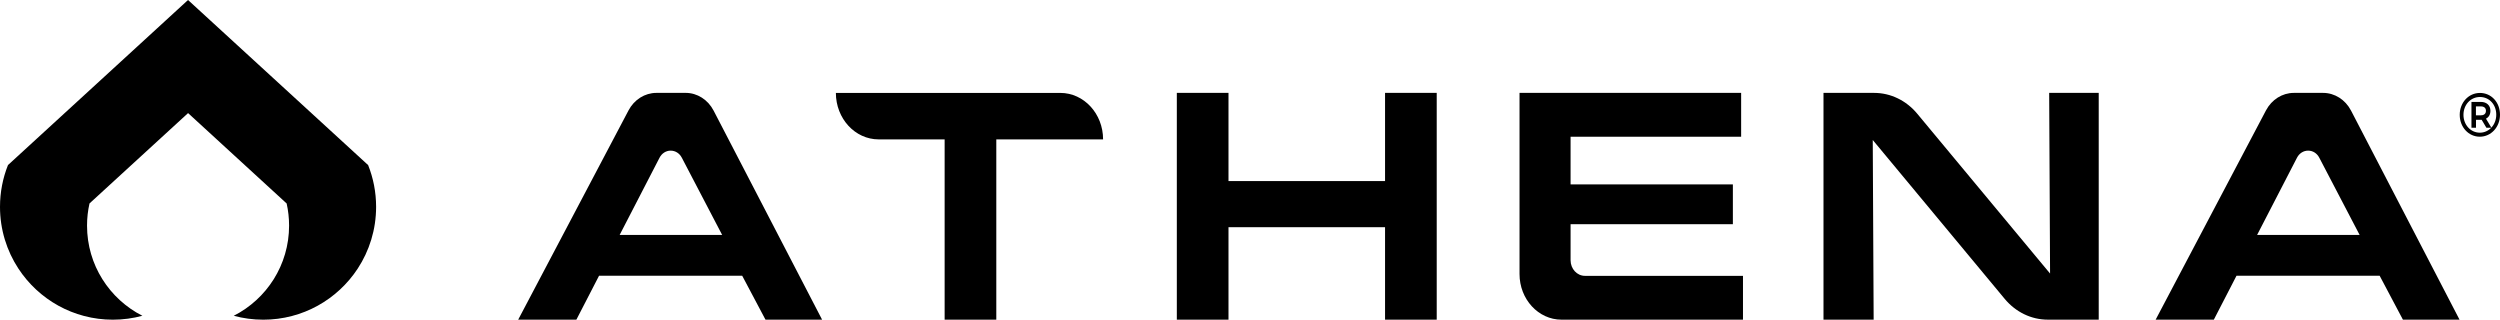
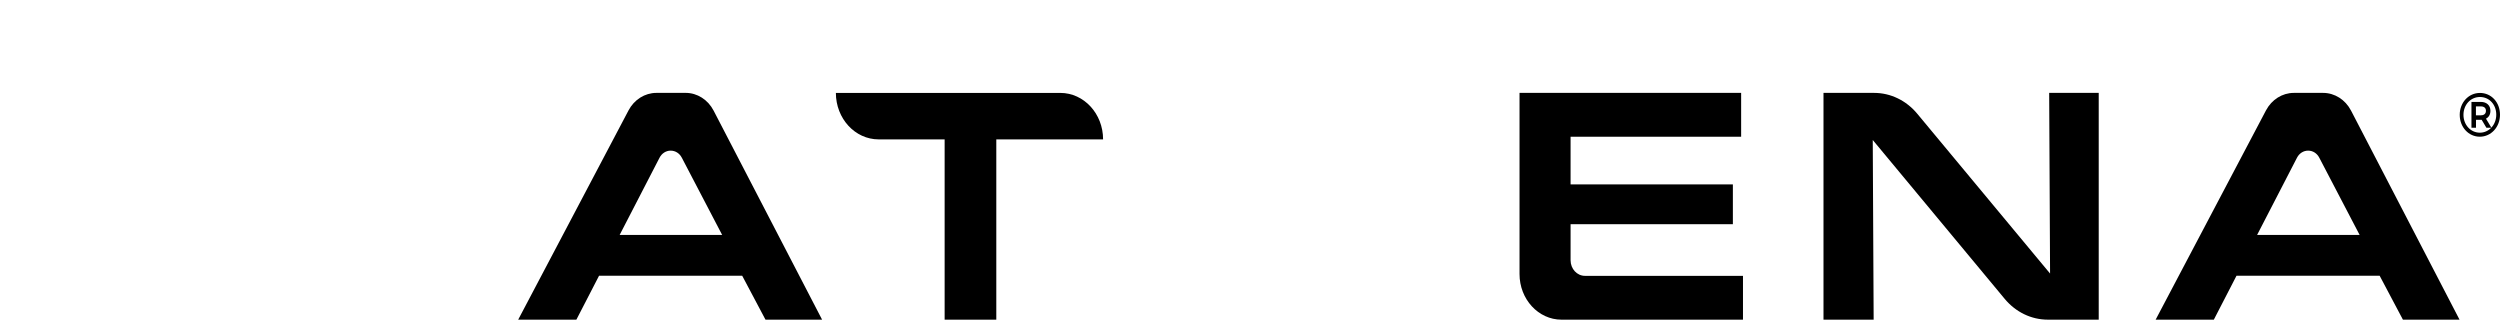
<svg xmlns="http://www.w3.org/2000/svg" id="Layer_2" data-name="Layer 2" viewBox="0 0 1425 182.21">
  <g id="Layer_1-2" data-name="Layer 1">
    <g>
-       <path d="M214.38,117.9c0,12.99-3.86,25.09-10.49,35.21-11.48,17.53-31.3,29.11-53.82,29.11-5.82,0-11.47-.77-16.83-2.23,18.71-9.5,31.54-28.94,31.54-51.37,0-4.35-.48-8.58-1.39-12.64l-56.19-51.52-56.18,51.5c-.93,4.07-1.41,8.31-1.41,12.66,0,22.43,12.83,41.86,31.54,51.37-5.36,1.45-11,2.23-16.83,2.23-22.52,0-42.34-11.58-53.82-29.11C3.86,142.99,0,130.89,0,117.9c0-8.42,1.62-16.45,4.55-23.82h0S107.18,0,107.18,0l102.66,94.11c2.93,7.36,4.54,15.39,4.54,23.78Z" />
      <g>
        <path d="M390.83,52.95h-16.72c-6.53,0-12.61,3.82-15.85,9.98l-62.89,119.27h33.17l12.92-25.03h81.59l13.27,25.03h32.27l-61.84-119.16c-3.23-6.23-9.33-10.1-15.91-10.1ZM382.27,85.87h.02c2.66,0,5.03,1.5,6.34,4.01l23,44.03h-58.43l22.73-44c1.31-2.53,3.68-4.04,6.34-4.05Z" />
        <path d="M1340.09,63.05c-3.23-6.23-9.33-10.1-15.91-10.1h-16.72c-6.53,0-12.6,3.82-15.85,9.98l-62.89,119.27h33.17l12.92-25.03h81.59l13.26,25.03h32.27l-61.84-119.16ZM1344.98,133.91h-58.43l22.73-44c1.3-2.53,3.68-4.04,6.34-4.05h.02c2.66,0,5.03,1.5,6.34,4.01l23,44.03Z" />
        <path d="M500.85,79.45h37.59v102.76h29.45v-102.76h60.87c0-14.63-10.92-26.49-24.39-26.49h-127.92c0,14.63,10.92,26.49,24.39,26.49Z" />
-         <polygon points="789.48 103.2 700.24 103.2 700.24 52.95 670.79 52.95 670.79 182.21 700.24 182.21 700.24 129.5 789.48 129.5 789.48 182.21 818.93 182.21 818.93 52.95 789.48 52.95 789.48 103.2" />
        <path d="M895.23,127.79h92.51v-22.7h-92.51v-27.16h97.22v-24.98h-126.32v103.25c0,14.36,10.72,26.01,23.94,26.01h103.43v-24.98h-90.09c-4.52,0-8.18-3.98-8.18-8.89v-20.55Z" />
        <path d="M1168.54,155.92l-75.73-91.12c-6.27-7.54-15.18-11.85-24.54-11.85h-28.88v129.25h28.59l-.51-102.4,75.2,90.54c6.27,7.55,15.19,11.86,24.55,11.86h29.05V52.95h-28.24l.51,102.97Z" />
        <path d="M1413.55,52.98c-6.46,0-11.51,5.48-11.51,12.47s5.03,12.47,11.45,12.47,11.51-5.51,11.51-12.54-4.92-12.41-11.45-12.41ZM1416.99,63.15c0,2.25-1.88,2.59-3.01,2.59h-2.7v-5.11h2.7c1.12,0,3.01.33,3.01,2.52ZM1416.98,67.66c1.66-.85,2.56-2.43,2.56-4.51,0-3.07-2.15-5.06-5.47-5.06h-5.34v14.73h2.59v-4.54h2.76c.16,0,.31,0,.47,0l2.7,4.54h2.75c-1.67,1.75-3.95,2.81-6.5,2.81-5.23,0-9.33-4.47-9.33-10.17s4.04-10.17,9.4-10.17,9.3,4.34,9.3,10.1c0,2.92-1.07,5.52-2.8,7.37l-3.06-5.1Z" />
      </g>
    </g>
  </g>
</svg>